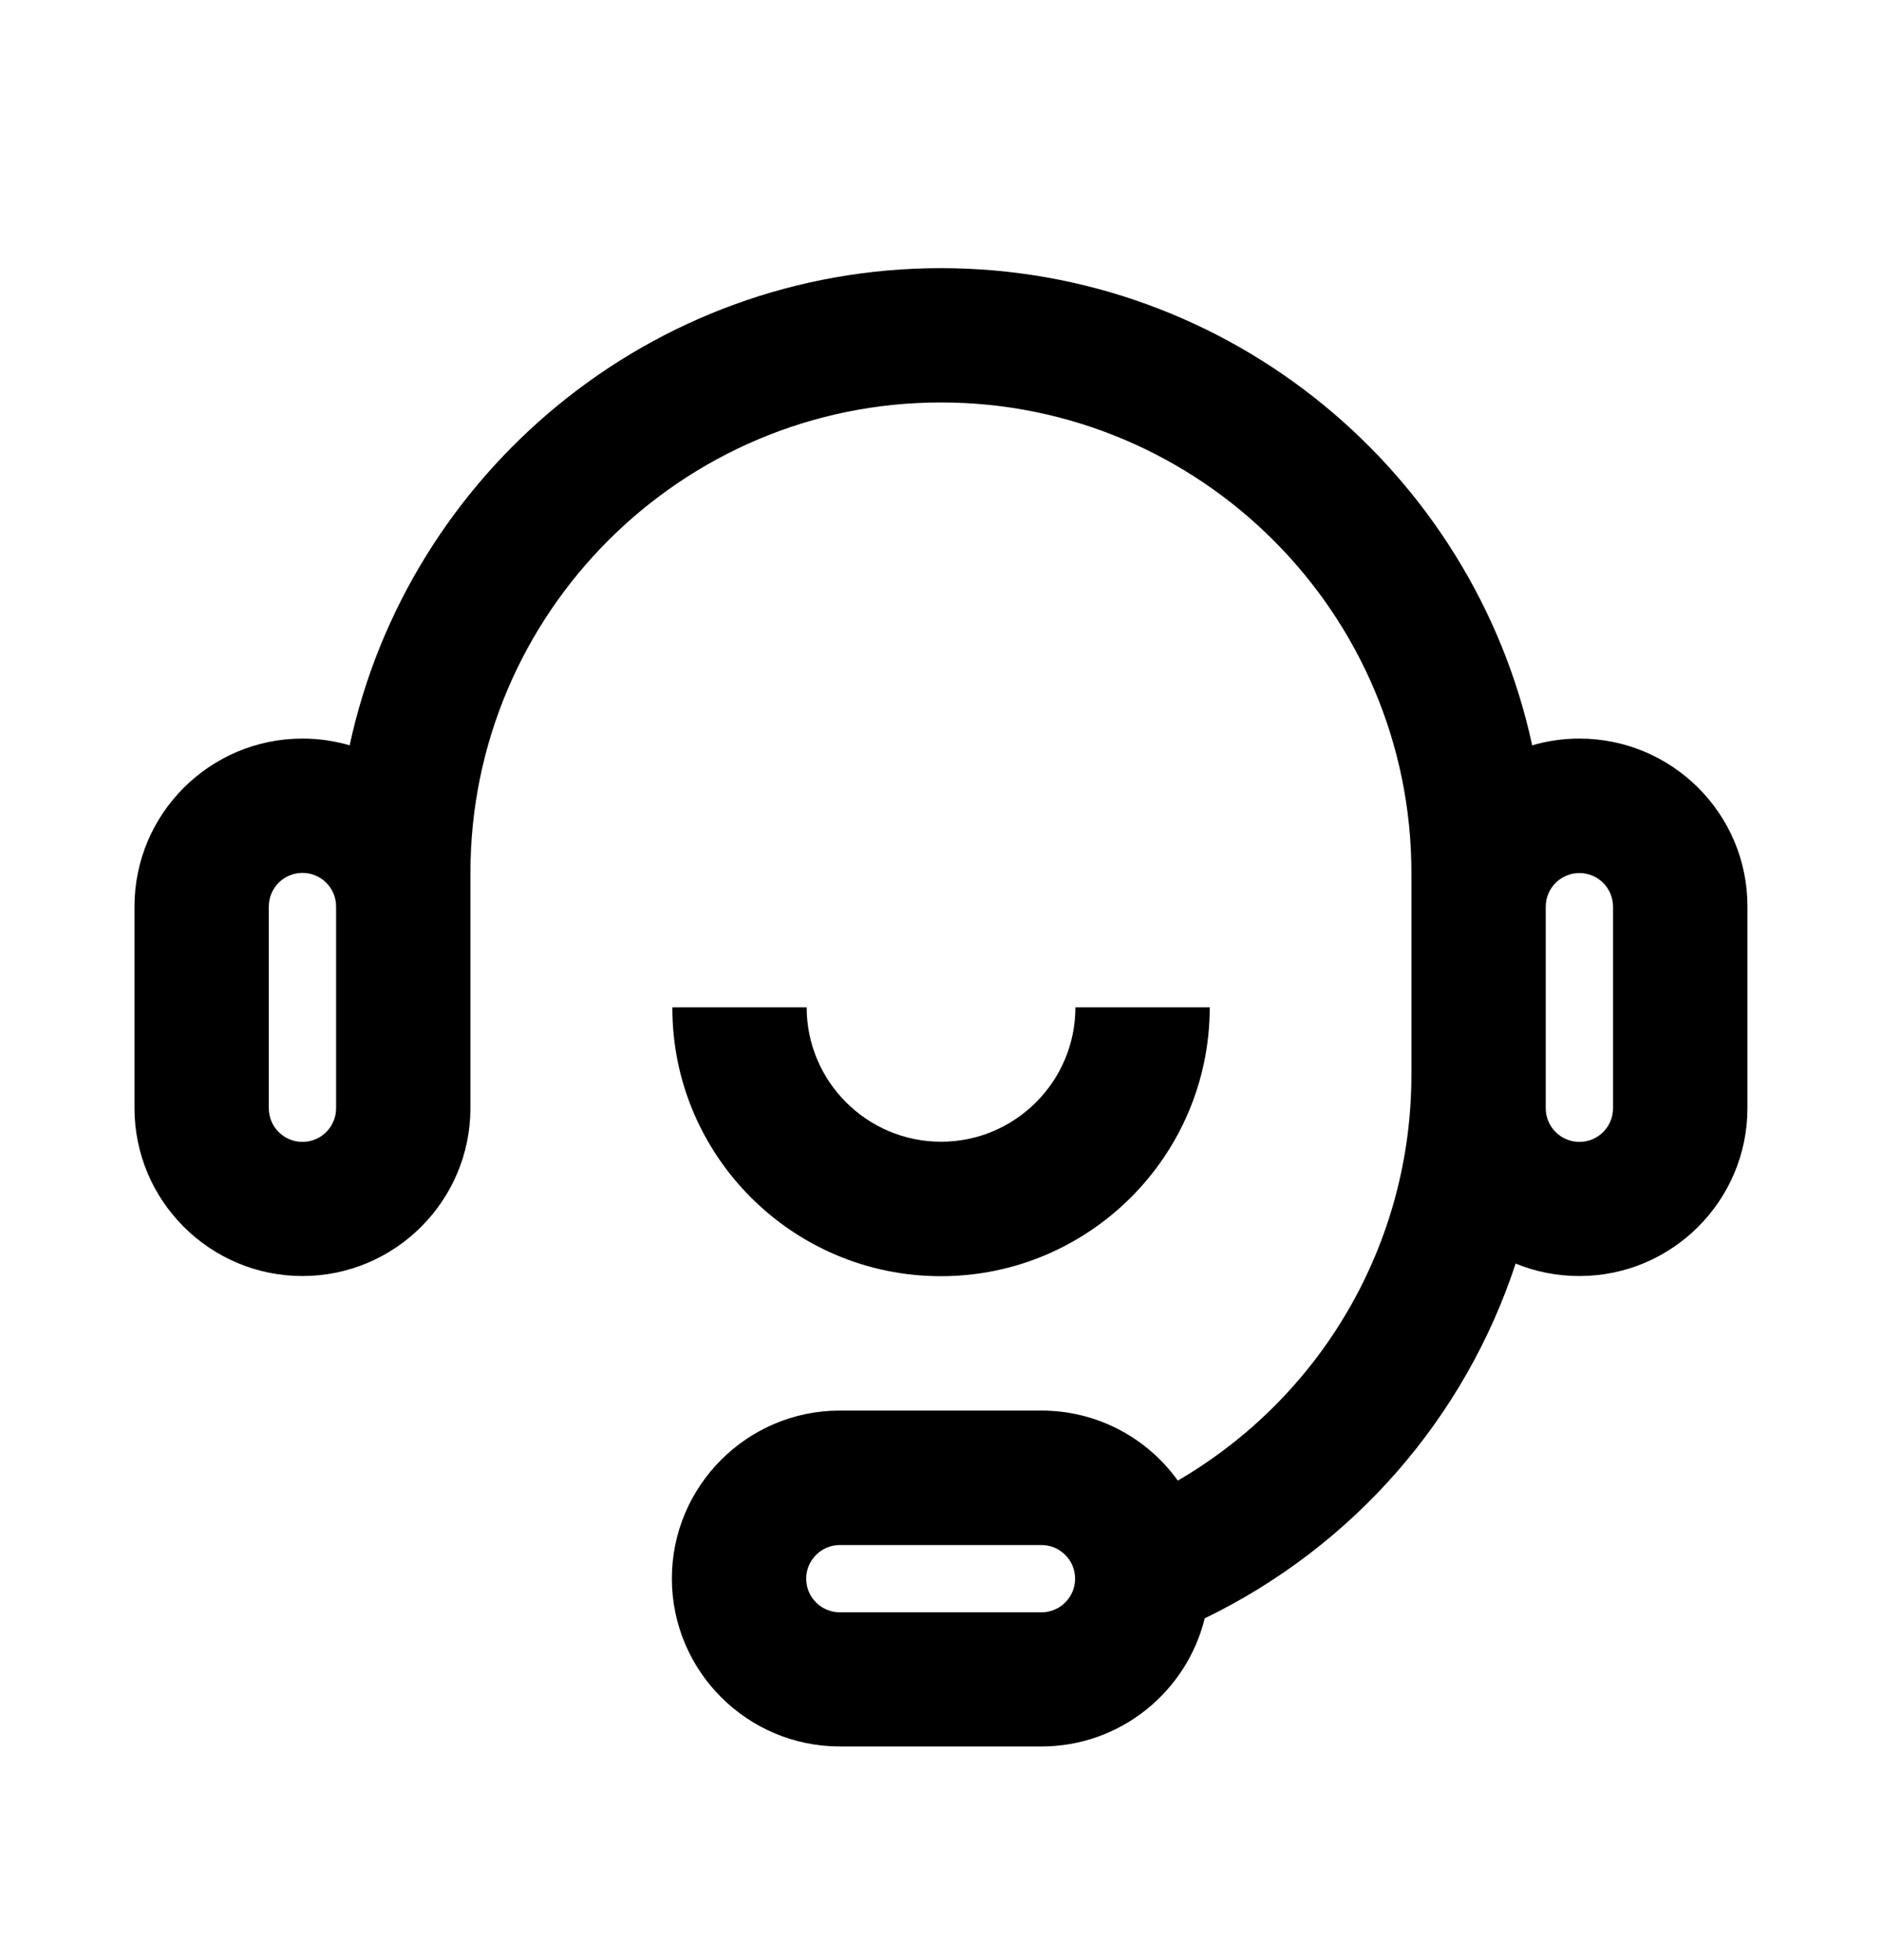
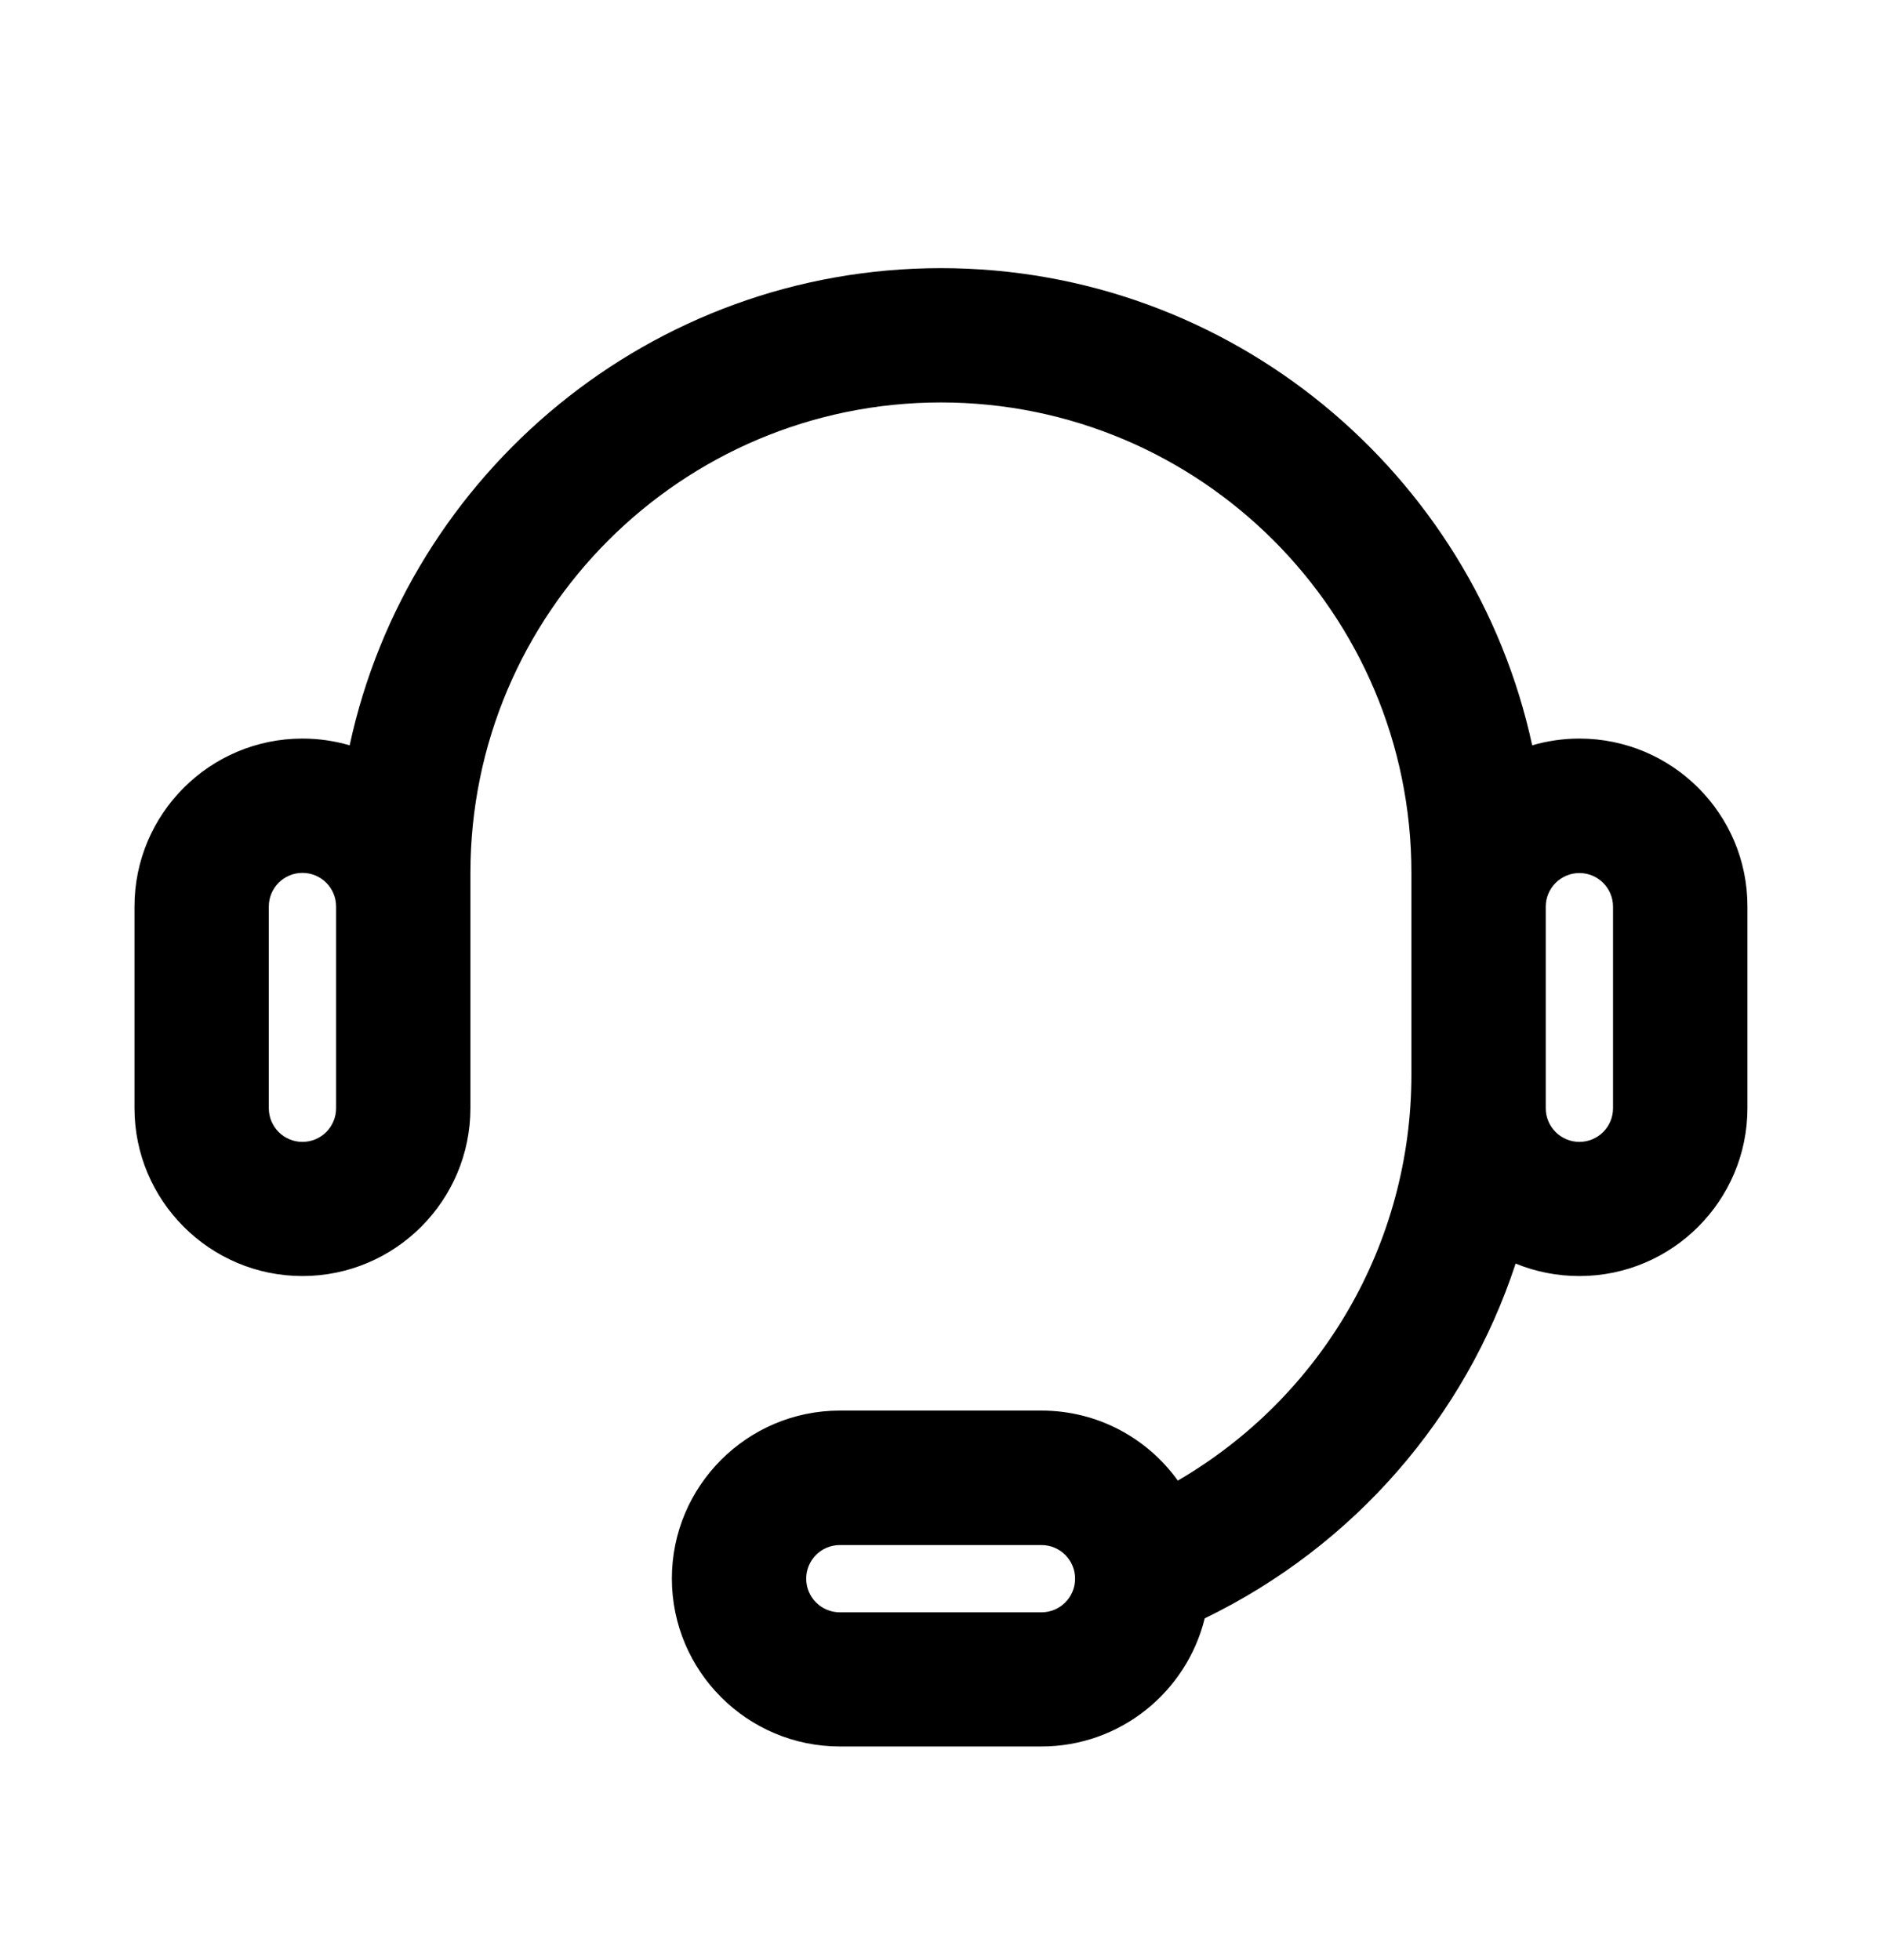
<svg xmlns="http://www.w3.org/2000/svg" width="24" height="25" viewBox="0 0 24 25" fill="none">
  <path d="M20.141 9.42C19.933 9.42 19.731 9.45 19.539 9.506C18.789 6.033 15.693 3.42 11.999 3.42C8.305 3.42 5.207 6.033 4.459 9.506C4.267 9.45 4.066 9.42 3.857 9.42C2.676 9.42 1.715 10.38 1.715 11.562V14.133C1.715 15.314 2.676 16.275 3.857 16.275C5.038 16.275 5.999 15.314 5.999 14.133V11.133C5.999 7.823 8.69 5.133 11.999 5.133C15.309 5.133 17.999 7.823 17.999 11.133V13.704C17.999 15.863 16.853 17.815 15.02 18.884C14.631 18.342 13.996 17.991 13.281 17.991H10.71C9.529 17.991 8.568 18.952 8.568 20.133C8.568 21.314 9.529 22.275 10.71 22.275H13.281C14.287 22.275 15.133 21.577 15.363 20.641C17.275 19.713 18.686 18.07 19.328 16.116C19.579 16.219 19.853 16.275 20.141 16.275C21.323 16.275 22.284 15.314 22.284 14.133V11.562C22.286 10.38 21.323 9.42 20.141 9.42ZM4.286 14.135C4.286 14.372 4.094 14.564 3.857 14.564C3.62 14.564 3.428 14.372 3.428 14.135V11.562C3.428 11.325 3.62 11.133 3.857 11.133C4.094 11.133 4.286 11.325 4.286 11.562V14.135ZM13.281 20.564H10.71C10.473 20.564 10.281 20.372 10.281 20.135C10.281 19.898 10.473 19.706 10.71 19.706H13.281C13.518 19.706 13.71 19.898 13.71 20.135C13.71 20.372 13.518 20.564 13.281 20.564ZM20.57 14.135C20.57 14.372 20.378 14.564 20.141 14.564C19.905 14.564 19.712 14.372 19.712 14.135V11.564C19.712 11.327 19.905 11.135 20.141 11.135C20.378 11.135 20.57 11.327 20.57 11.564V14.135Z" fill="black" />
-   <path d="M11.998 16.277C13.89 16.277 15.427 14.74 15.427 12.848H13.714C13.714 13.793 12.945 14.562 12.001 14.562C11.056 14.562 10.287 13.793 10.287 12.848H8.574C8.57 14.74 10.107 16.277 11.998 16.277Z" fill="black" />
</svg>